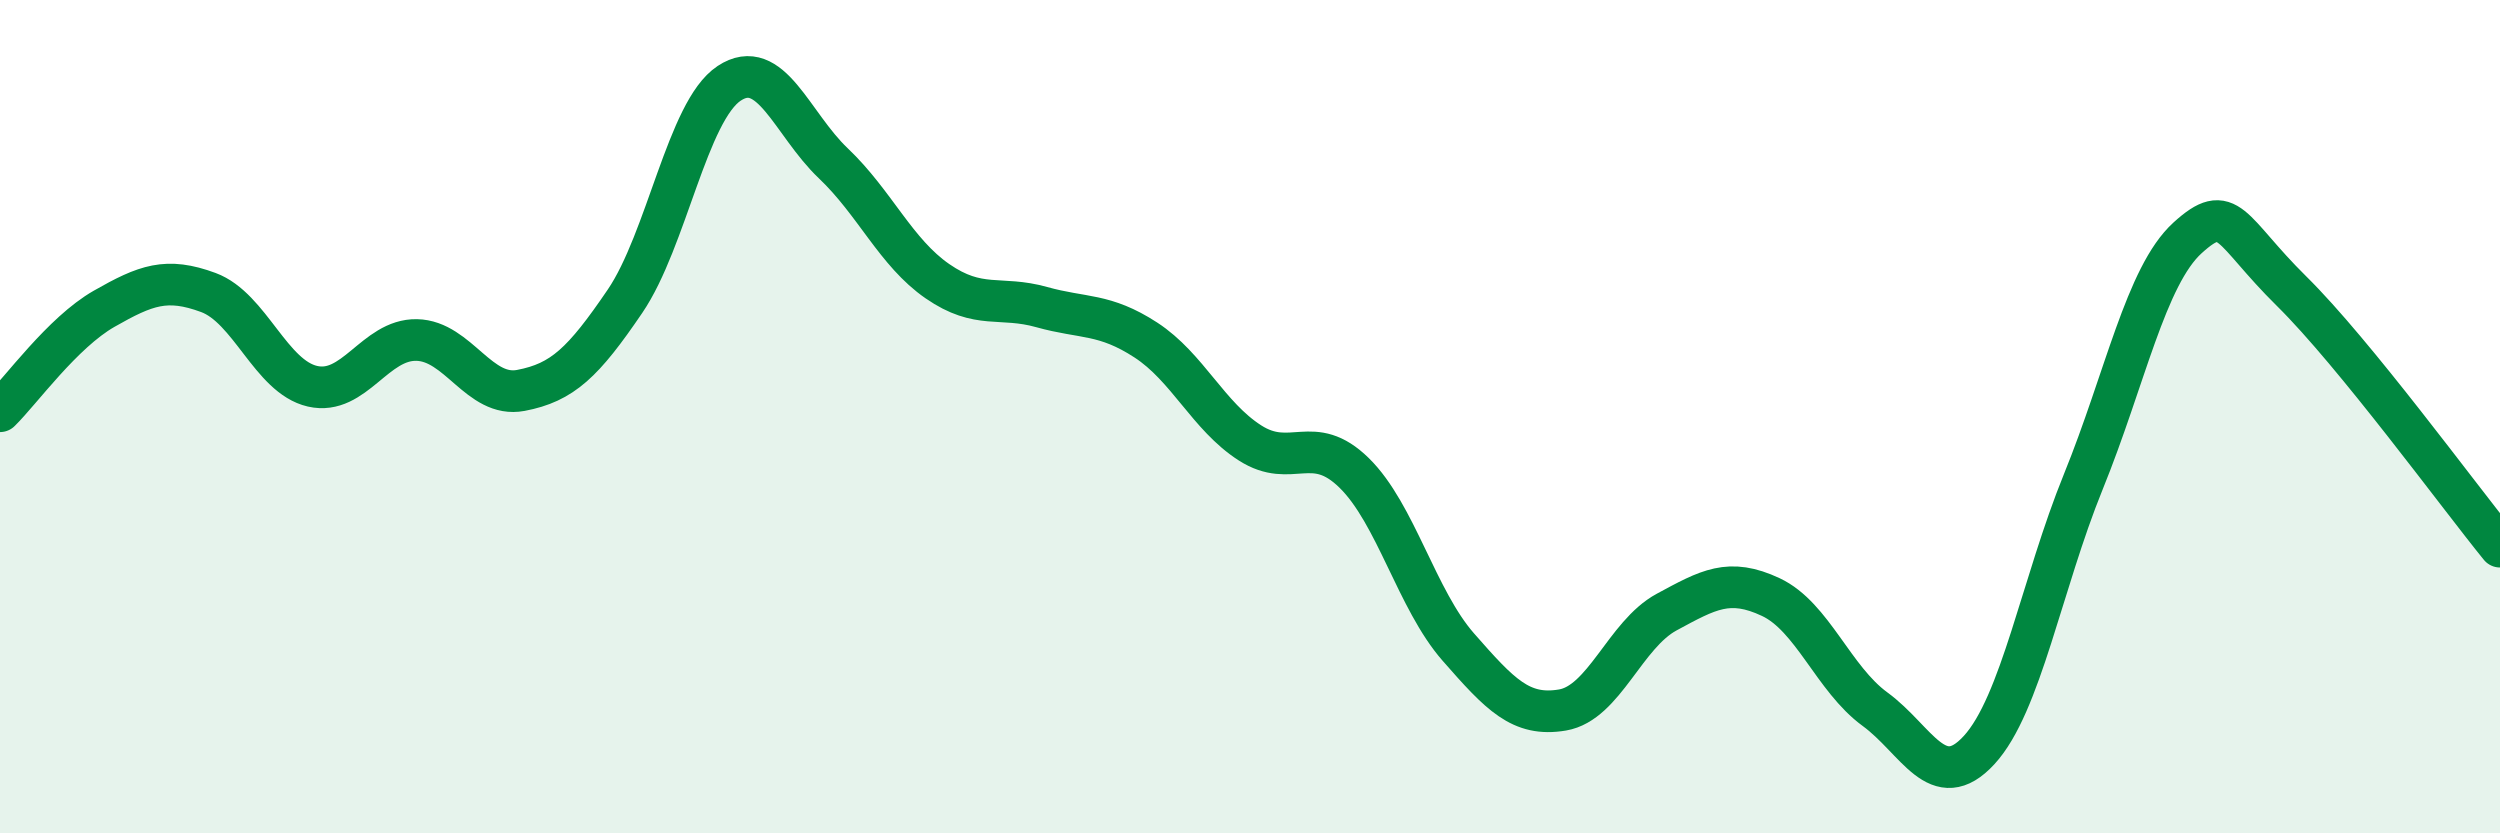
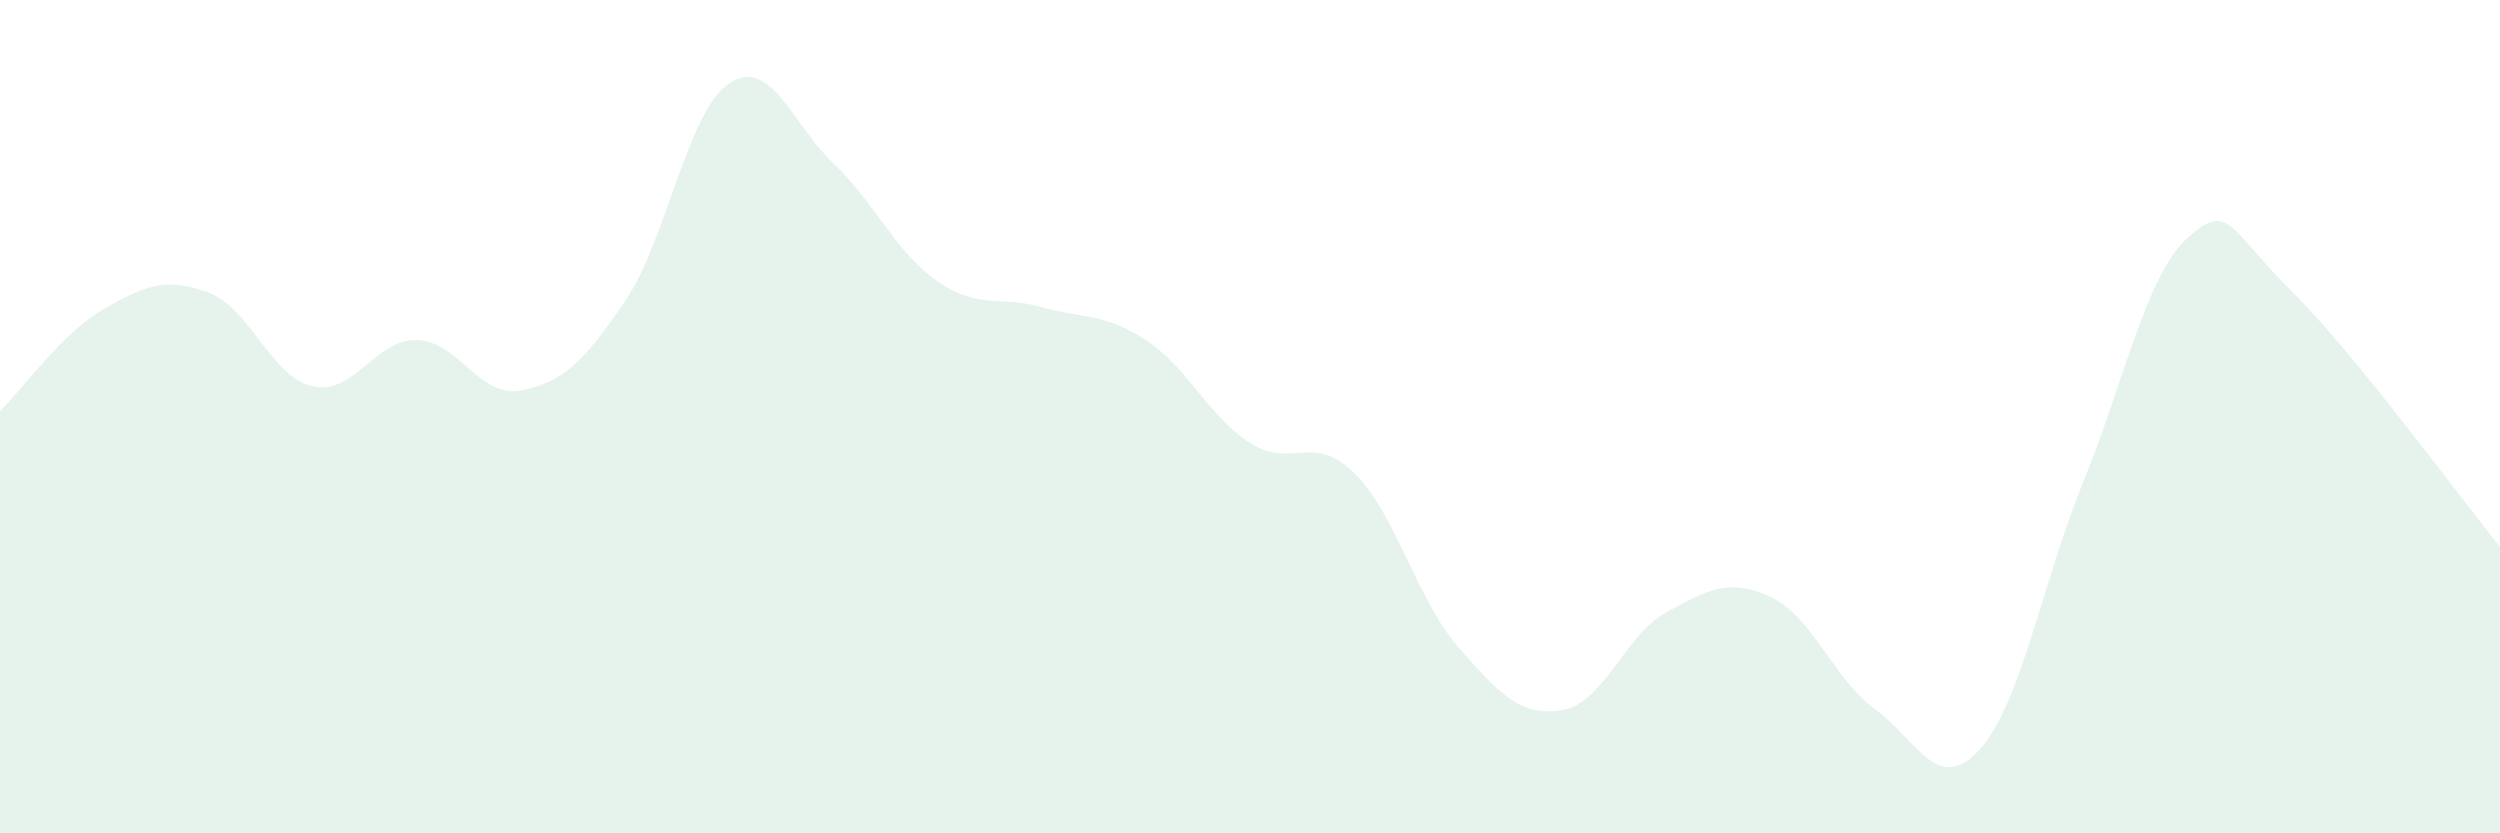
<svg xmlns="http://www.w3.org/2000/svg" width="60" height="20" viewBox="0 0 60 20">
  <path d="M 0,9.87 C 0.5,9.38 1.5,7.98 2.5,7.41 C 3.5,6.84 4,6.65 5,7.02 C 6,7.39 6.5,9.04 7.5,9.27 C 8.5,9.5 9,8.14 10,8.16 C 11,8.18 11.5,9.56 12.5,9.37 C 13.5,9.18 14,8.7 15,7.23 C 16,5.76 16.5,2.66 17.5,2 C 18.5,1.34 19,2.97 20,3.92 C 21,4.87 21.5,6.06 22.5,6.75 C 23.5,7.44 24,7.09 25,7.37 C 26,7.65 26.5,7.51 27.5,8.16 C 28.5,8.81 29,9.99 30,10.63 C 31,11.27 31.5,10.37 32.5,11.35 C 33.5,12.33 34,14.39 35,15.53 C 36,16.67 36.5,17.21 37.5,17.04 C 38.5,16.87 39,15.23 40,14.69 C 41,14.15 41.5,13.86 42.5,14.33 C 43.5,14.8 44,16.29 45,17.02 C 46,17.75 46.5,19.09 47.5,18 C 48.5,16.91 49,14.02 50,11.56 C 51,9.1 51.5,6.62 52.5,5.71 C 53.5,4.8 53.5,5.51 55,6.99 C 56.5,8.47 59,11.89 60,13.12L60 20L0 20Z" fill="#008740" opacity="0.1" stroke-linecap="round" stroke-linejoin="round" />
-   <path d="M 0,9.87 C 0.5,9.38 1.5,7.98 2.5,7.41 C 3.5,6.84 4,6.65 5,7.02 C 6,7.39 6.5,9.04 7.5,9.27 C 8.5,9.5 9,8.14 10,8.16 C 11,8.18 11.5,9.56 12.5,9.37 C 13.5,9.18 14,8.7 15,7.23 C 16,5.76 16.5,2.66 17.5,2 C 18.5,1.34 19,2.97 20,3.92 C 21,4.87 21.5,6.06 22.5,6.75 C 23.5,7.44 24,7.09 25,7.37 C 26,7.65 26.5,7.51 27.5,8.16 C 28.5,8.81 29,9.99 30,10.63 C 31,11.27 31.5,10.37 32.5,11.35 C 33.5,12.33 34,14.39 35,15.53 C 36,16.67 36.5,17.21 37.5,17.04 C 38.5,16.87 39,15.23 40,14.69 C 41,14.15 41.5,13.86 42.5,14.33 C 43.5,14.8 44,16.29 45,17.02 C 46,17.75 46.5,19.09 47.5,18 C 48.5,16.91 49,14.02 50,11.56 C 51,9.1 51.5,6.62 52.5,5.71 C 53.5,4.8 53.5,5.51 55,6.99 C 56.5,8.47 59,11.89 60,13.12" stroke="#008740" stroke-width="1" fill="none" stroke-linecap="round" stroke-linejoin="round" />
</svg>